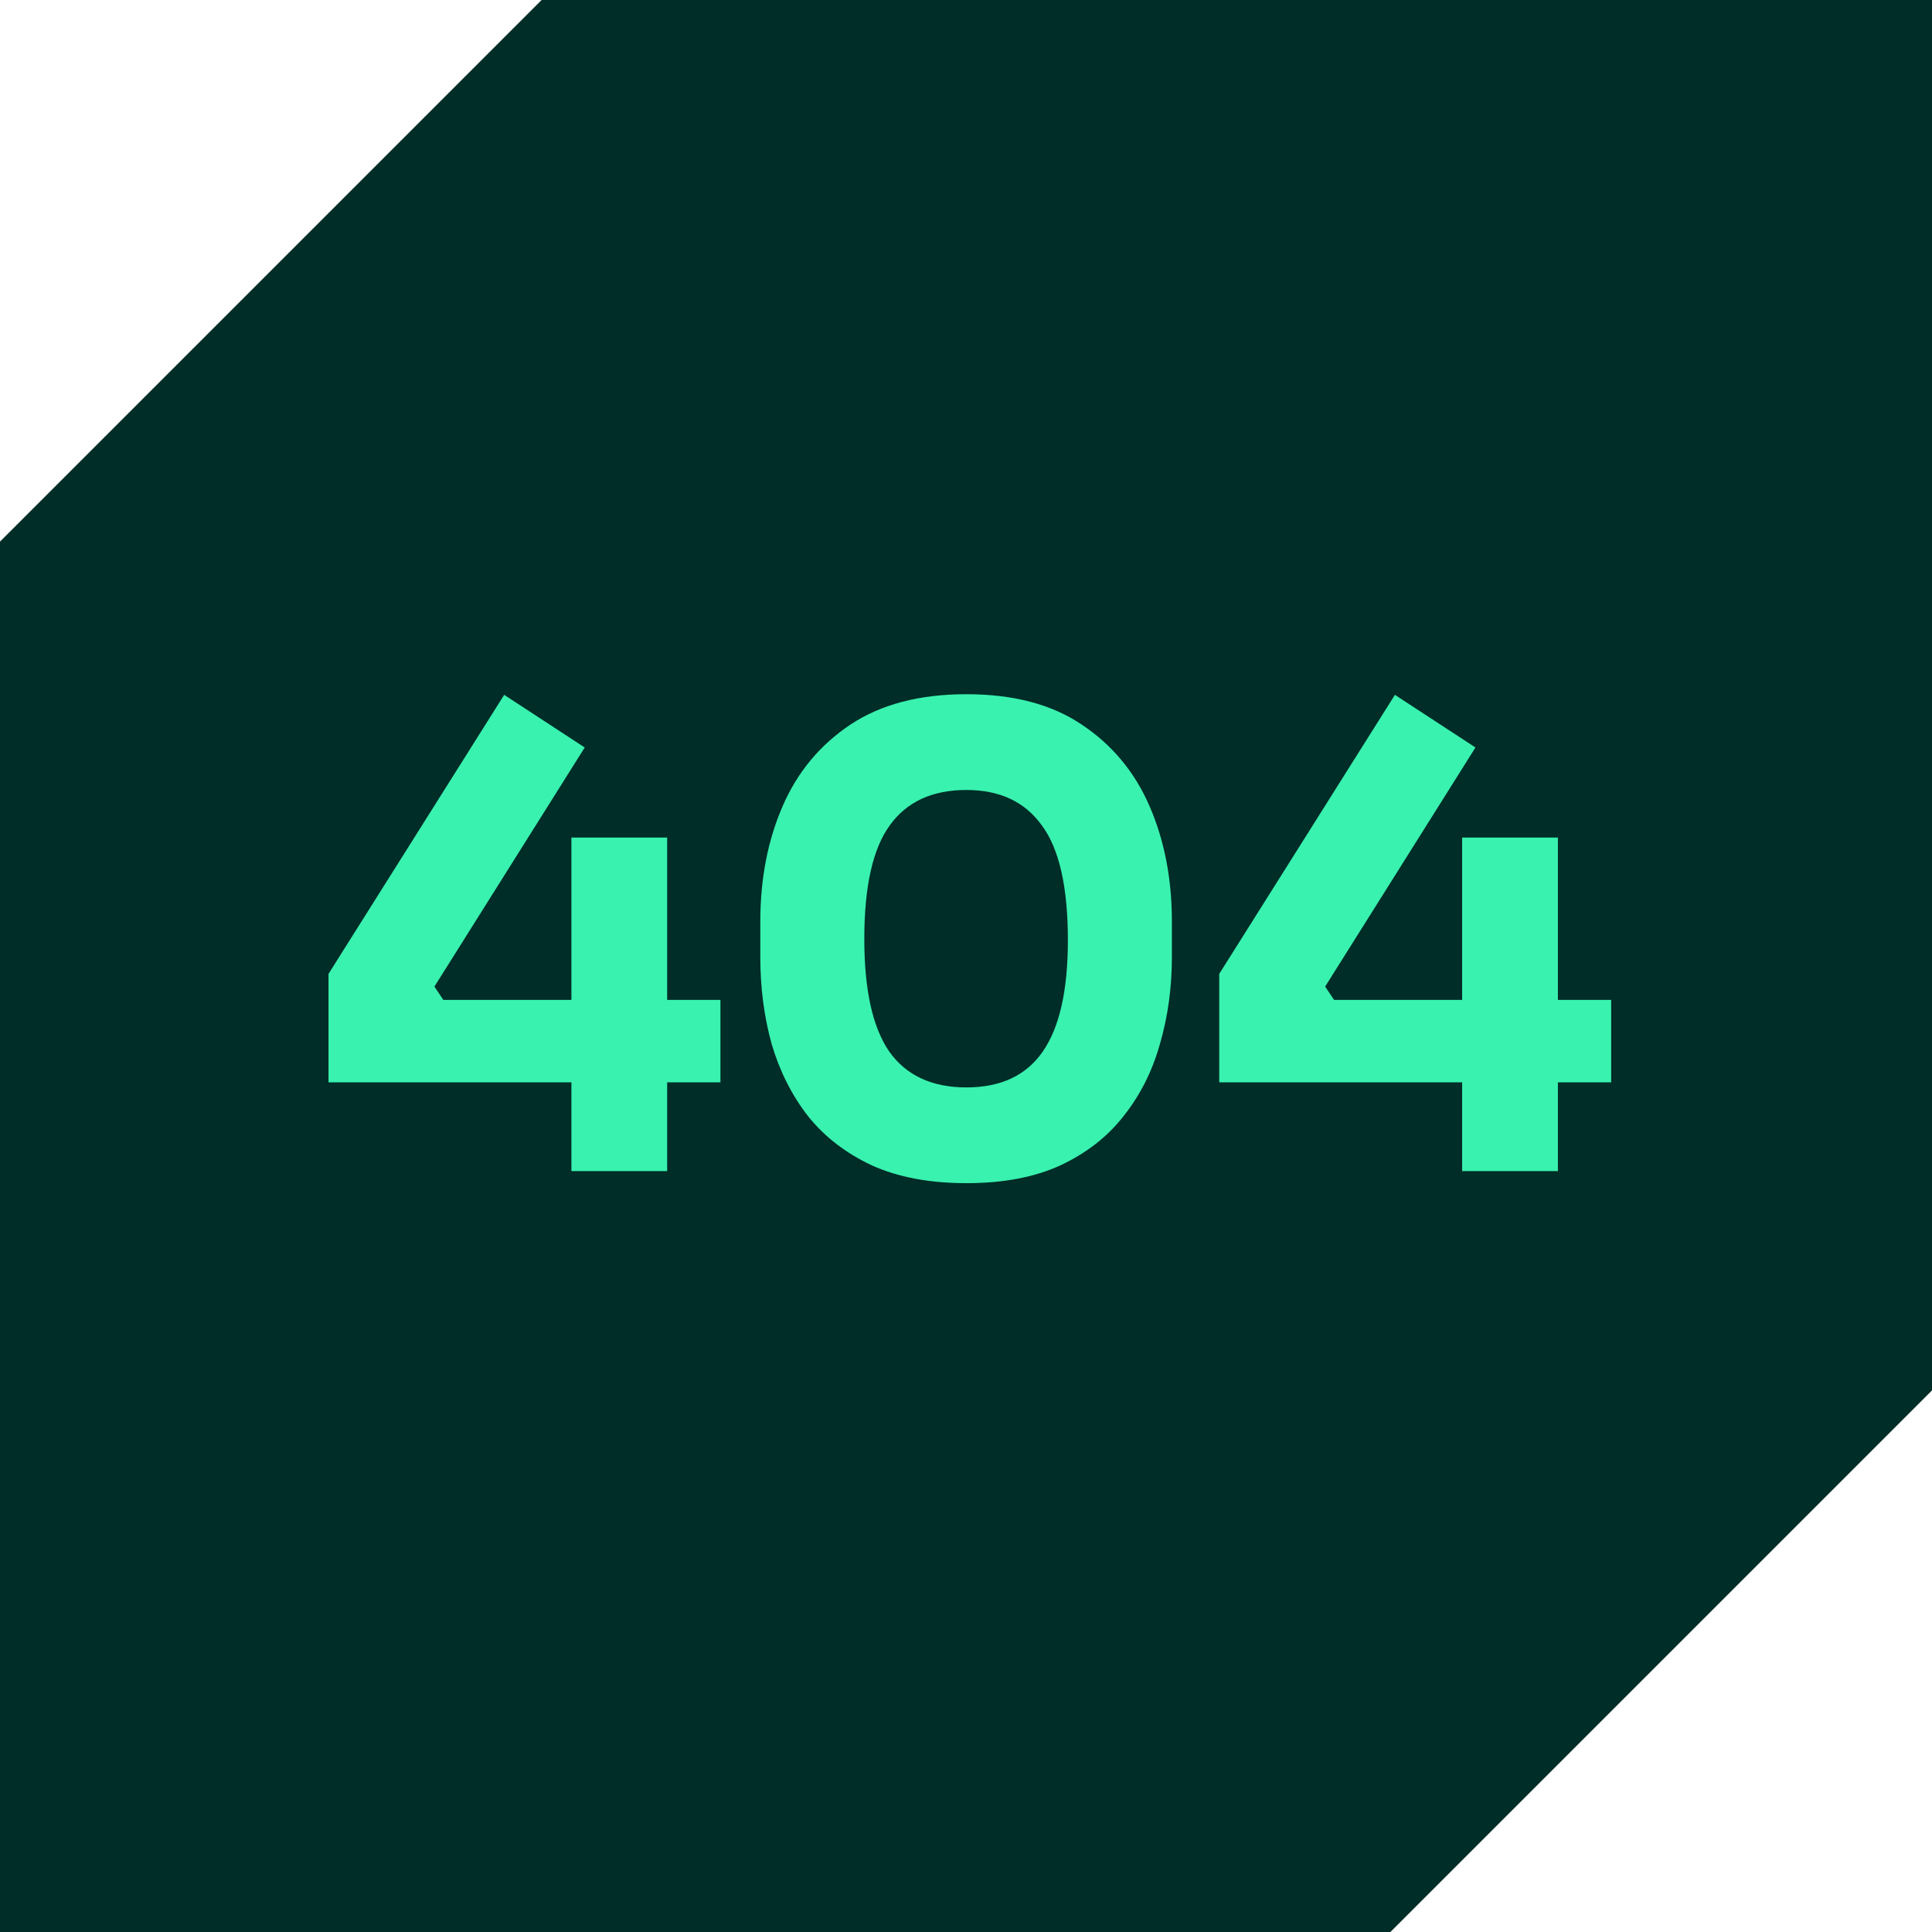
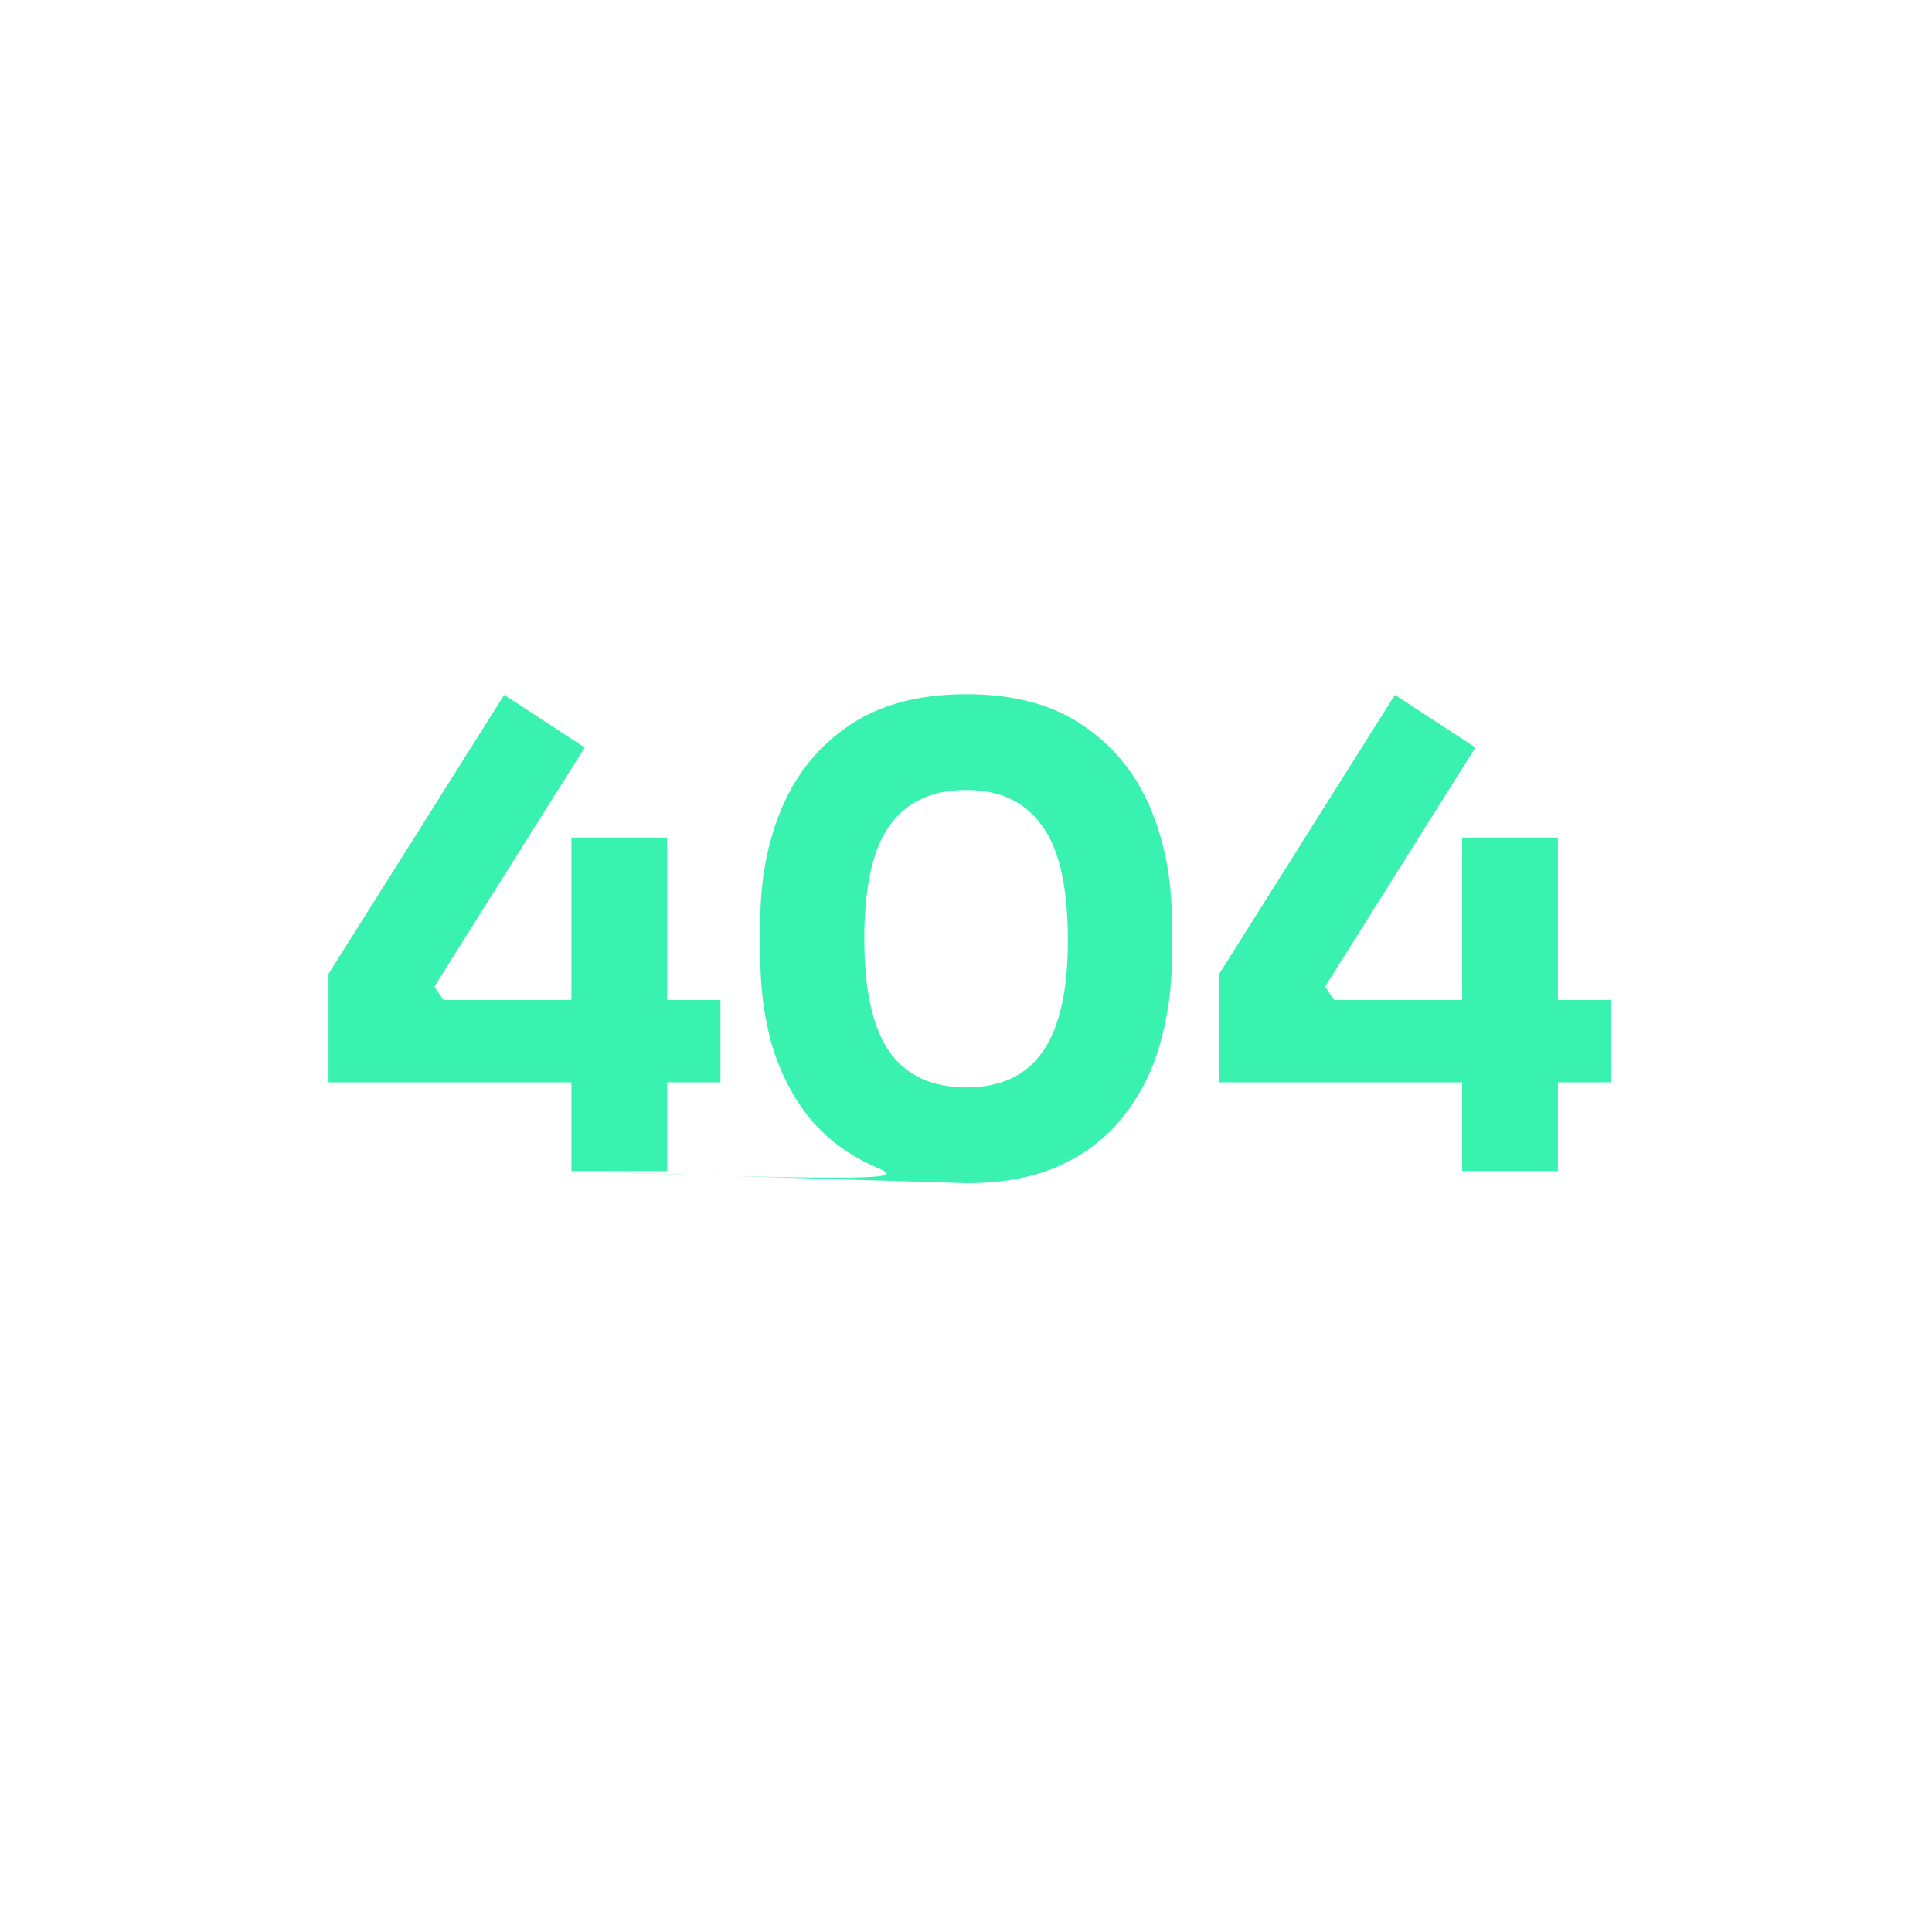
<svg xmlns="http://www.w3.org/2000/svg" width="112" height="112" viewBox="0 0 112 112" fill="none">
-   <path d="M31.397 0L0 31.397V112H80.603L112 80.603V0H31.397Z" fill="#002D28" />
-   <path d="M19.044 62.744V56.457L29.228 40.281L33.897 43.333L25.184 57.192L25.698 57.964H41.764V62.744H19.044ZM33.125 67.891V48.553H38.676V67.891H33.125ZM56.024 68.589C53.892 68.589 52.066 68.246 50.546 67.56C49.027 66.849 47.789 65.893 46.833 64.692C45.902 63.491 45.203 62.106 44.737 60.538C44.296 58.945 44.076 57.266 44.076 55.501V53.406C44.076 50.955 44.505 48.737 45.362 46.752C46.22 44.766 47.532 43.185 49.296 42.009C51.061 40.833 53.303 40.244 56.024 40.244C58.745 40.244 60.975 40.833 62.715 42.009C64.48 43.185 65.791 44.766 66.649 46.752C67.507 48.737 67.935 50.955 67.935 53.406V55.501C67.935 57.266 67.703 58.945 67.237 60.538C66.796 62.106 66.097 63.491 65.141 64.692C64.21 65.893 62.985 66.849 61.465 67.56C59.97 68.246 58.156 68.589 56.024 68.589ZM56.024 63.038C58.009 63.038 59.48 62.352 60.436 60.979C61.416 59.582 61.906 57.425 61.906 54.509C61.906 51.42 61.404 49.202 60.399 47.854C59.419 46.482 57.96 45.796 56.024 45.796C54.039 45.796 52.556 46.482 51.576 47.854C50.595 49.202 50.105 51.396 50.105 54.435C50.105 57.376 50.583 59.545 51.539 60.942C52.519 62.339 54.014 63.038 56.024 63.038ZM70.681 62.744V56.457L80.865 40.281L85.534 43.333L76.821 57.192L77.336 57.964H93.401V62.744H70.681ZM84.762 67.891V48.553H90.313V67.891H84.762Z" fill="#39F2AF" />
+   <path d="M19.044 62.744V56.457L29.228 40.281L33.897 43.333L25.184 57.192L25.698 57.964H41.764V62.744H19.044ZM33.125 67.891V48.553H38.676V67.891H33.125ZC53.892 68.589 52.066 68.246 50.546 67.56C49.027 66.849 47.789 65.893 46.833 64.692C45.902 63.491 45.203 62.106 44.737 60.538C44.296 58.945 44.076 57.266 44.076 55.501V53.406C44.076 50.955 44.505 48.737 45.362 46.752C46.22 44.766 47.532 43.185 49.296 42.009C51.061 40.833 53.303 40.244 56.024 40.244C58.745 40.244 60.975 40.833 62.715 42.009C64.48 43.185 65.791 44.766 66.649 46.752C67.507 48.737 67.935 50.955 67.935 53.406V55.501C67.935 57.266 67.703 58.945 67.237 60.538C66.796 62.106 66.097 63.491 65.141 64.692C64.21 65.893 62.985 66.849 61.465 67.56C59.97 68.246 58.156 68.589 56.024 68.589ZM56.024 63.038C58.009 63.038 59.48 62.352 60.436 60.979C61.416 59.582 61.906 57.425 61.906 54.509C61.906 51.42 61.404 49.202 60.399 47.854C59.419 46.482 57.96 45.796 56.024 45.796C54.039 45.796 52.556 46.482 51.576 47.854C50.595 49.202 50.105 51.396 50.105 54.435C50.105 57.376 50.583 59.545 51.539 60.942C52.519 62.339 54.014 63.038 56.024 63.038ZM70.681 62.744V56.457L80.865 40.281L85.534 43.333L76.821 57.192L77.336 57.964H93.401V62.744H70.681ZM84.762 67.891V48.553H90.313V67.891H84.762Z" fill="#39F2AF" />
</svg>